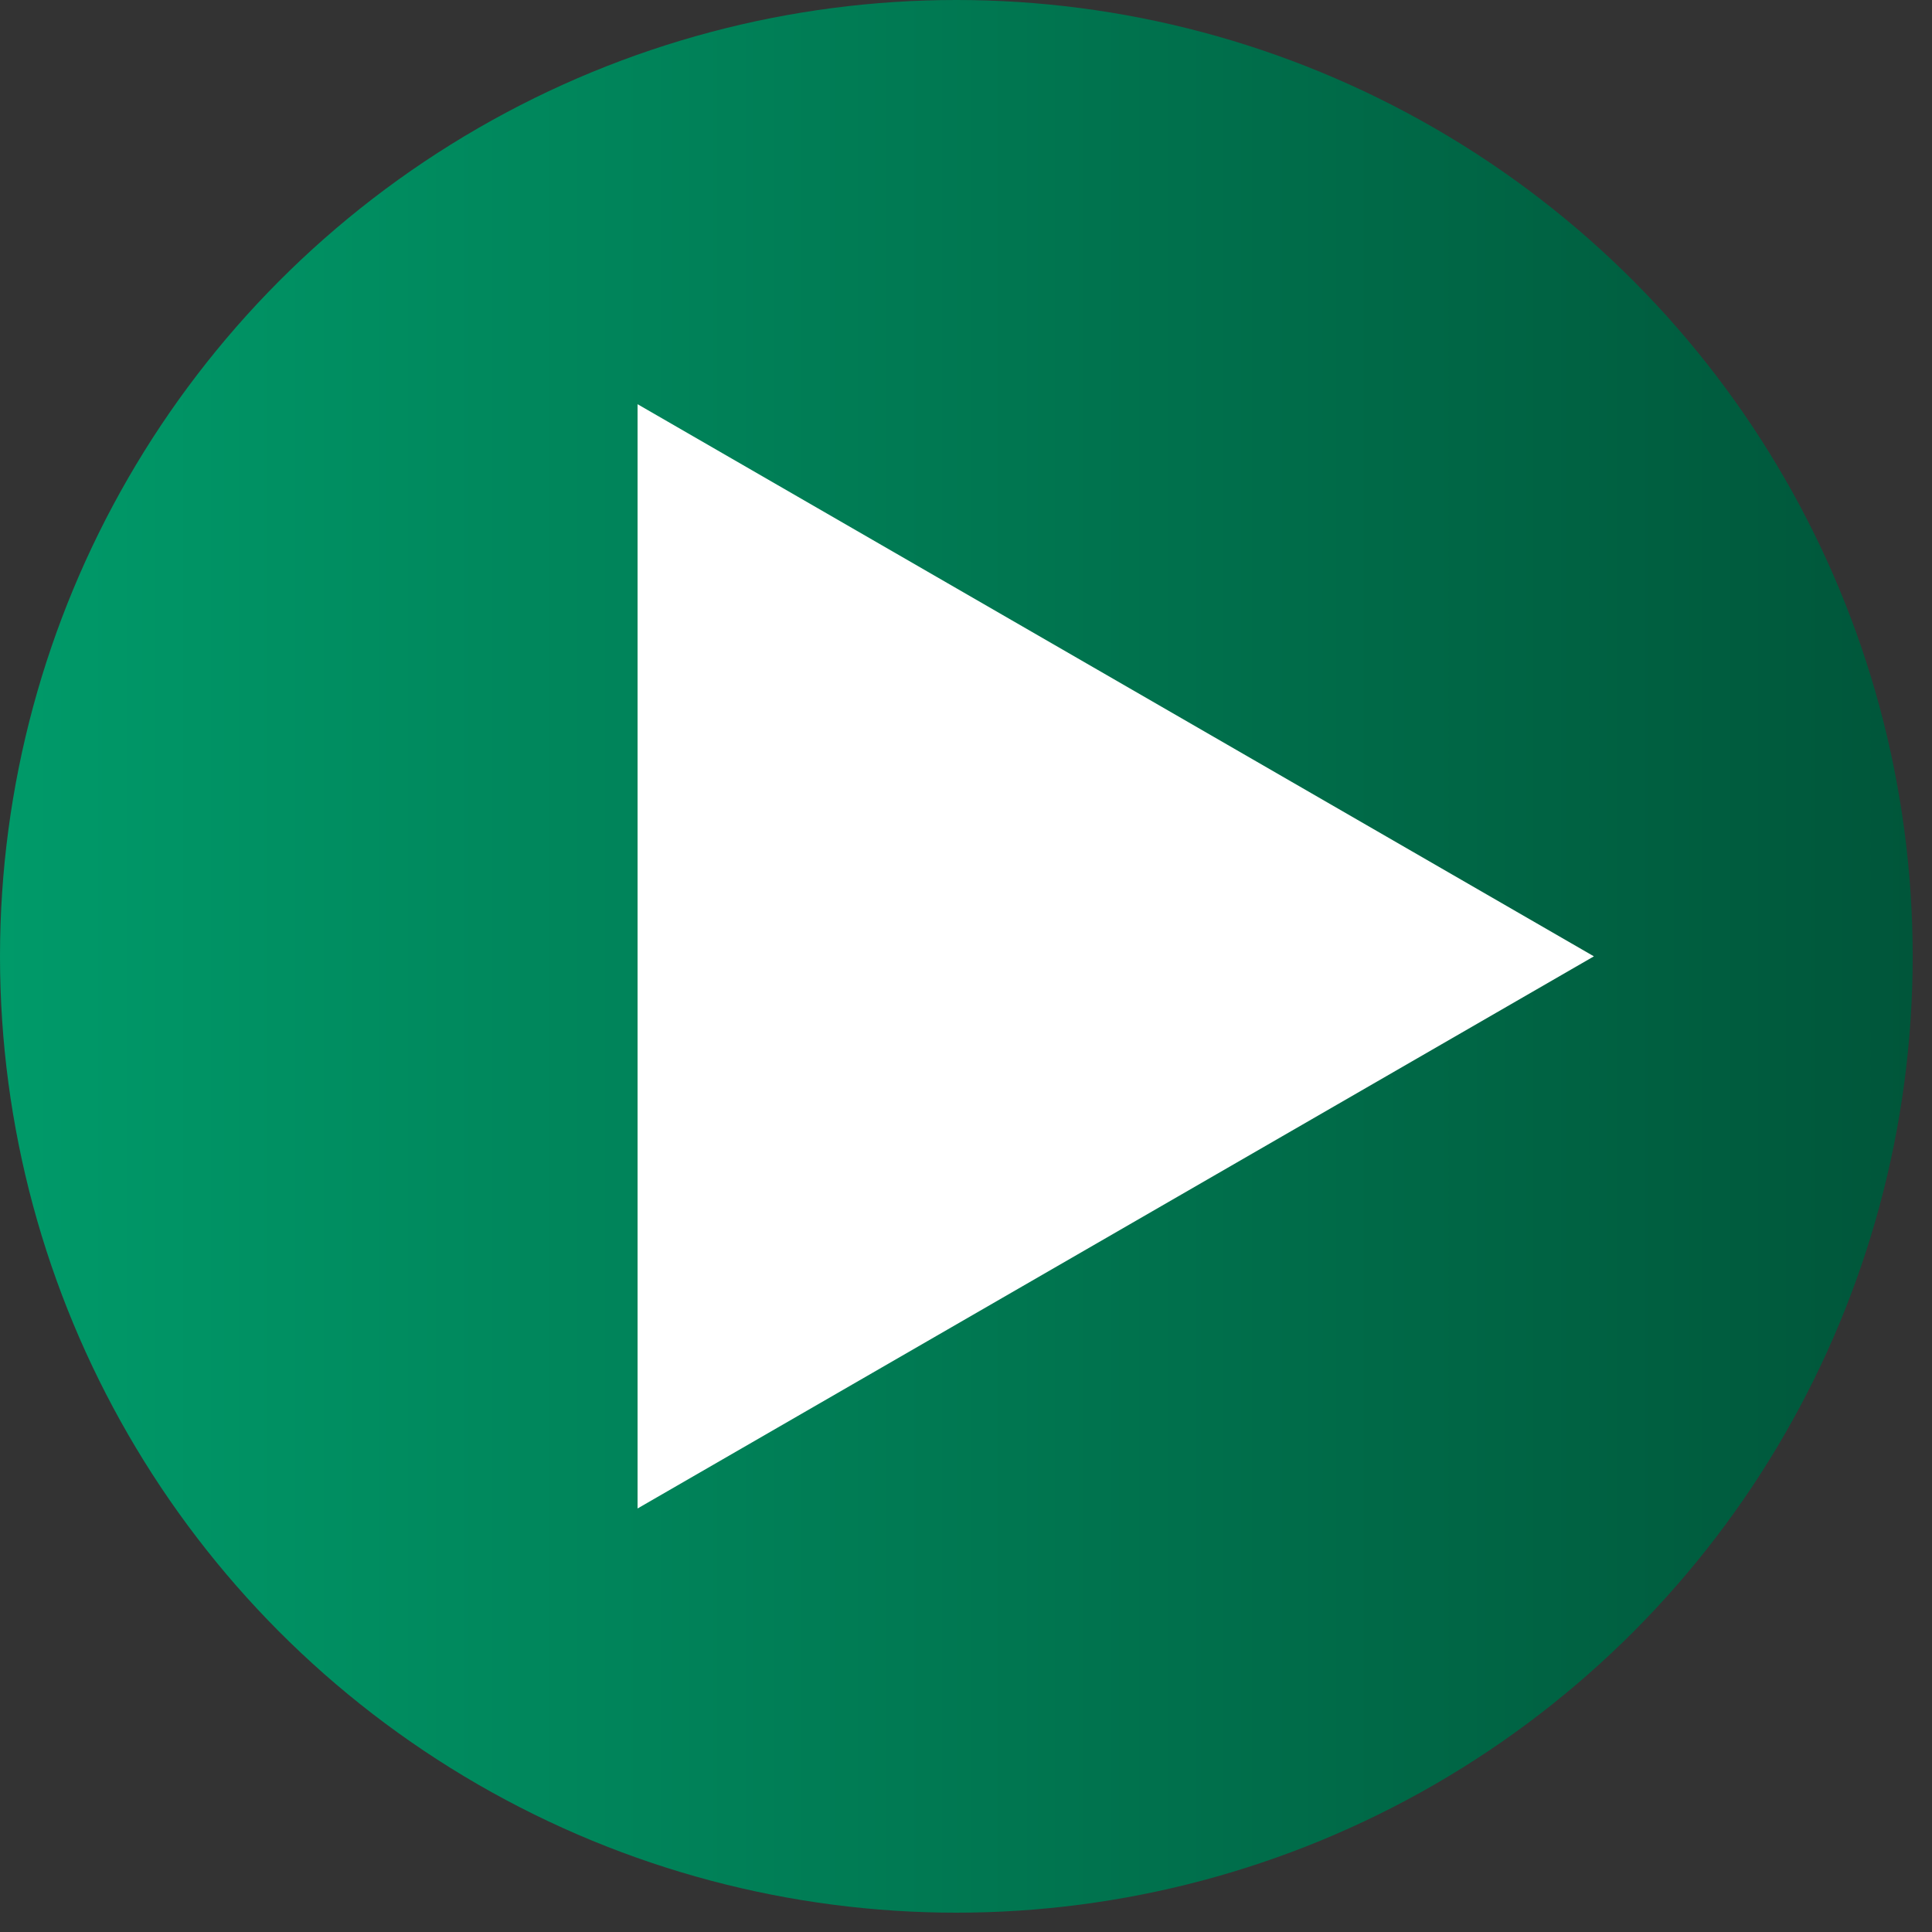
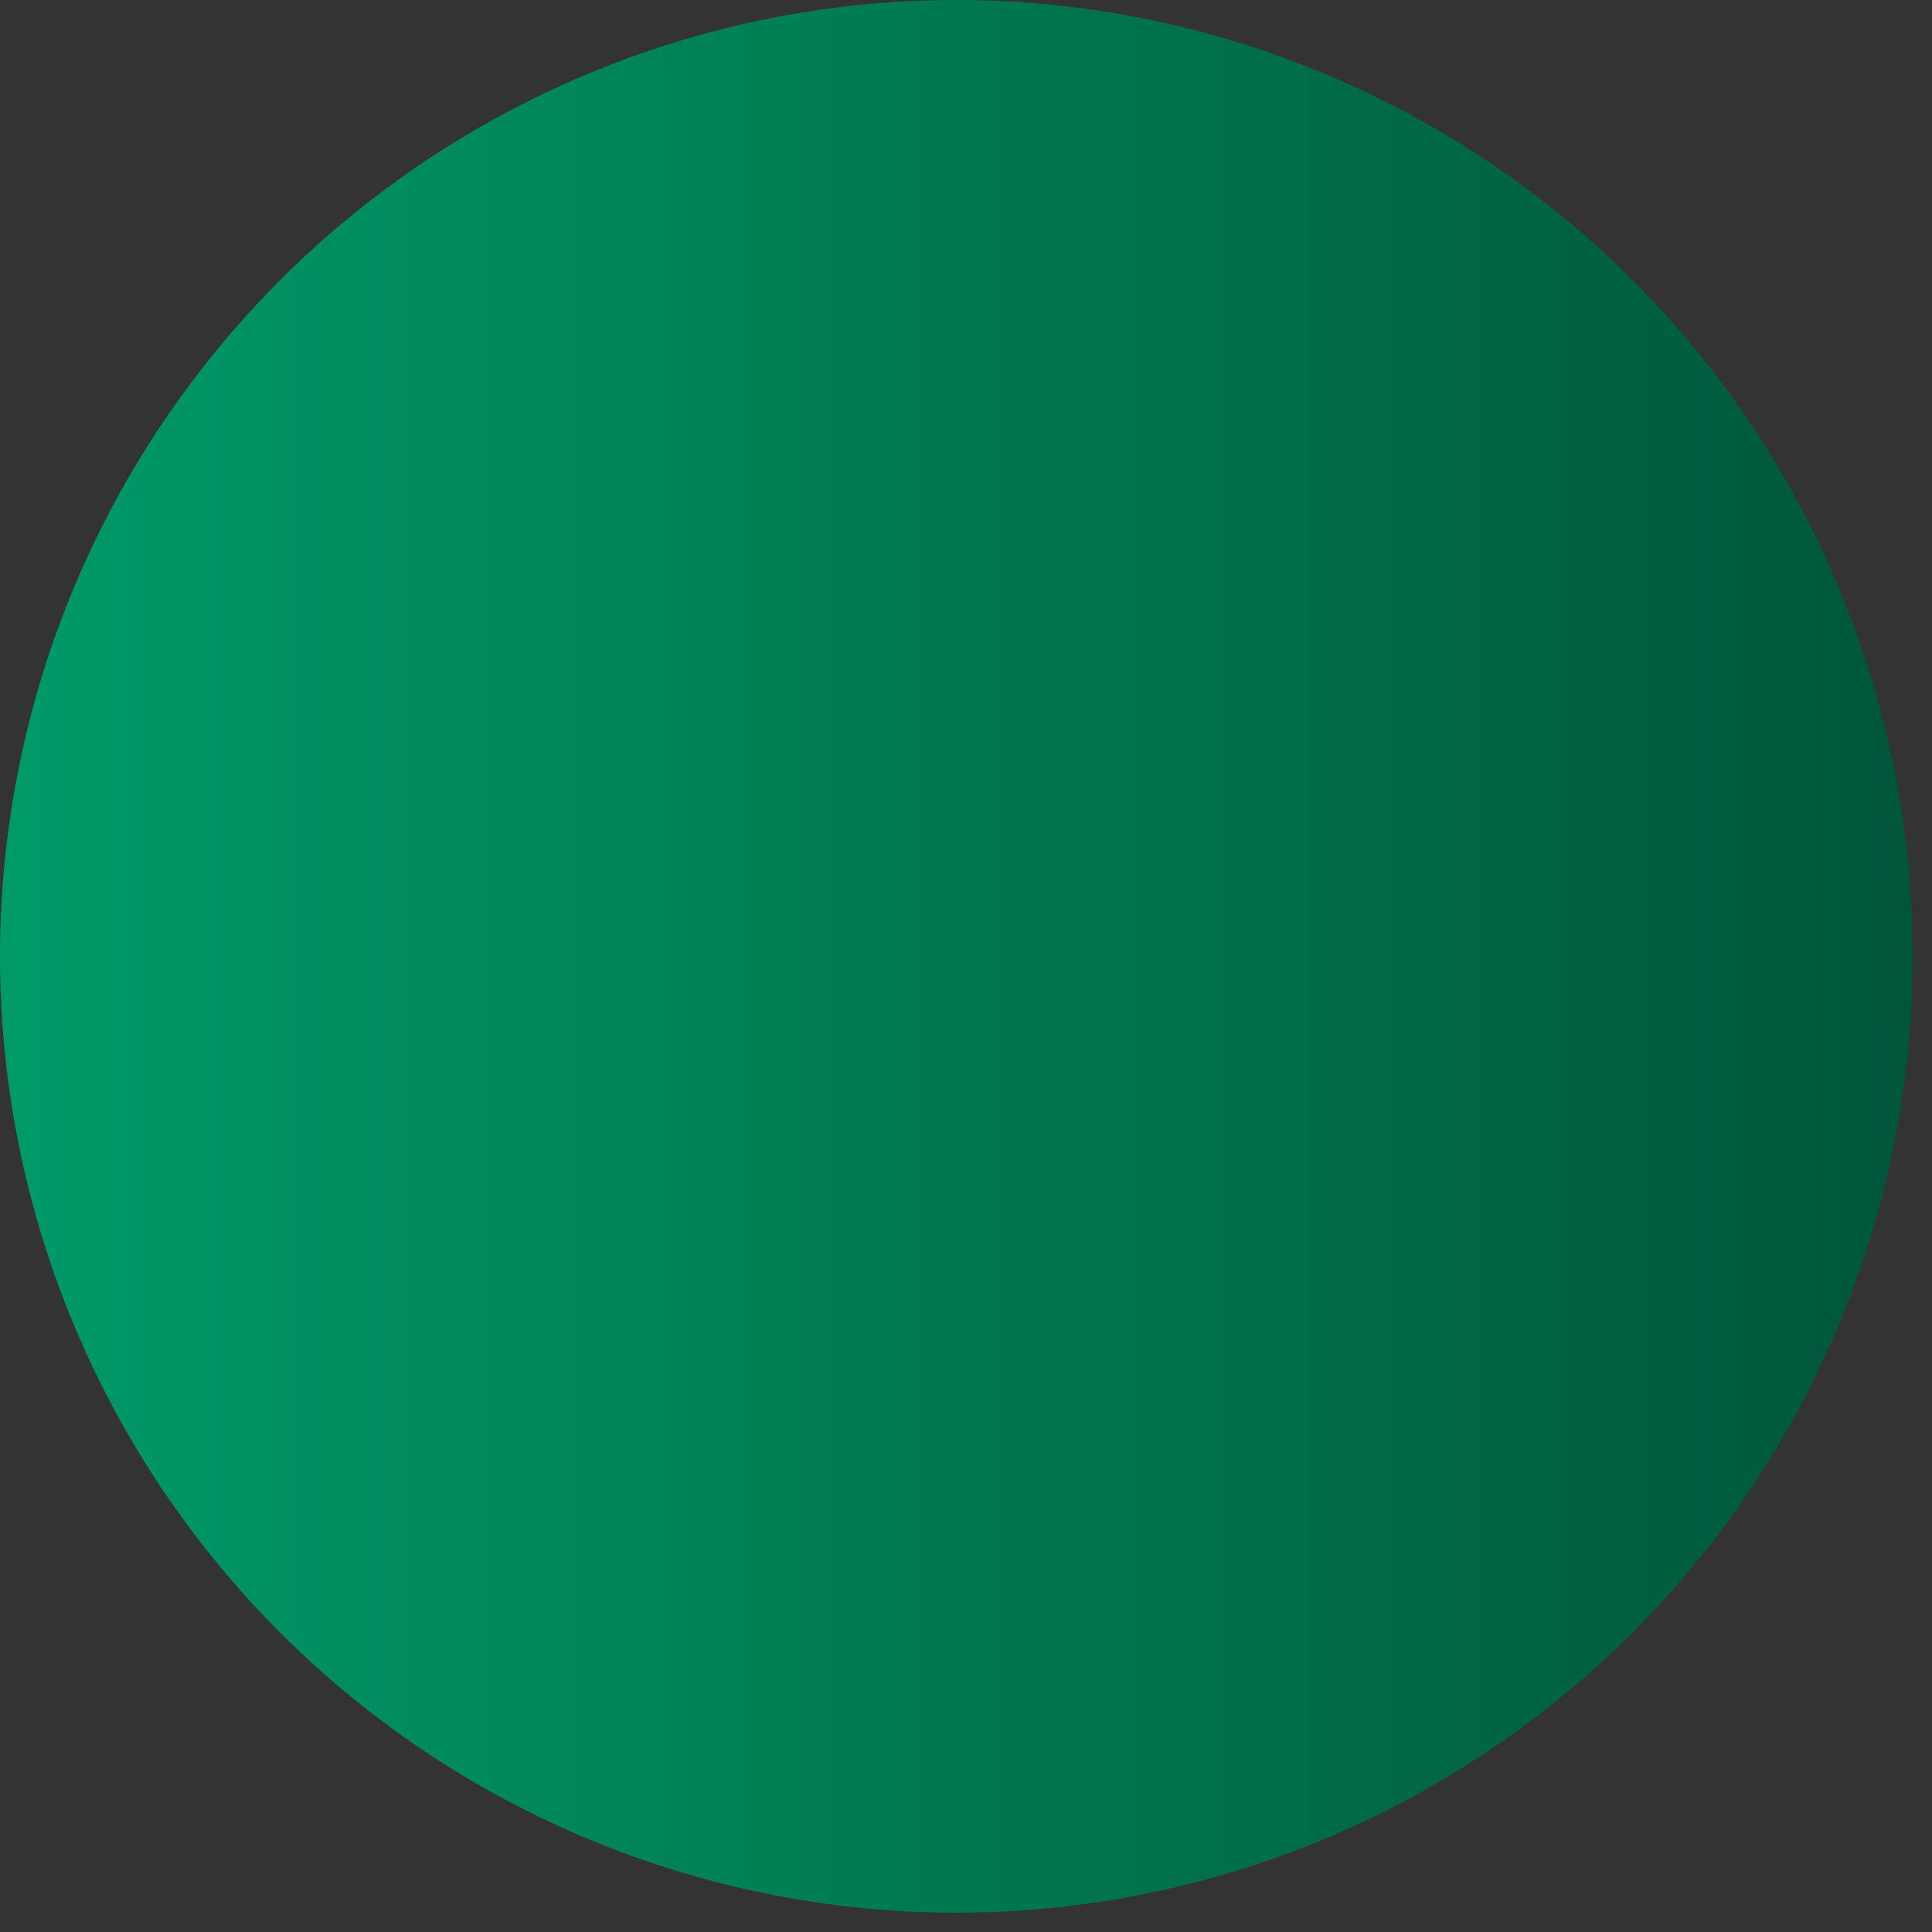
<svg xmlns="http://www.w3.org/2000/svg" width="75" height="75" viewBox="0 0 75 75" fill="none">
  <rect x="0" y="0" width="75" height="75" fill="#333333" stroke="none" />
  <circle cx="37.125" cy="37.125" r="37.125" fill="url(#paint0_linear_111_200)" />
-   <path d="M61.875 37.125L24.75 58.559L24.75 15.691L61.875 37.125Z" fill="white" />
  <defs>
    <linearGradient id="paint0_linear_111_200" x1="0" y1="37.125" x2="74.25" y2="37.125" gradientUnits="userSpaceOnUse">
      <stop stop-color="#009A69" />
      <stop offset="1" stop-color="#00563A" />
    </linearGradient>
  </defs>
</svg>